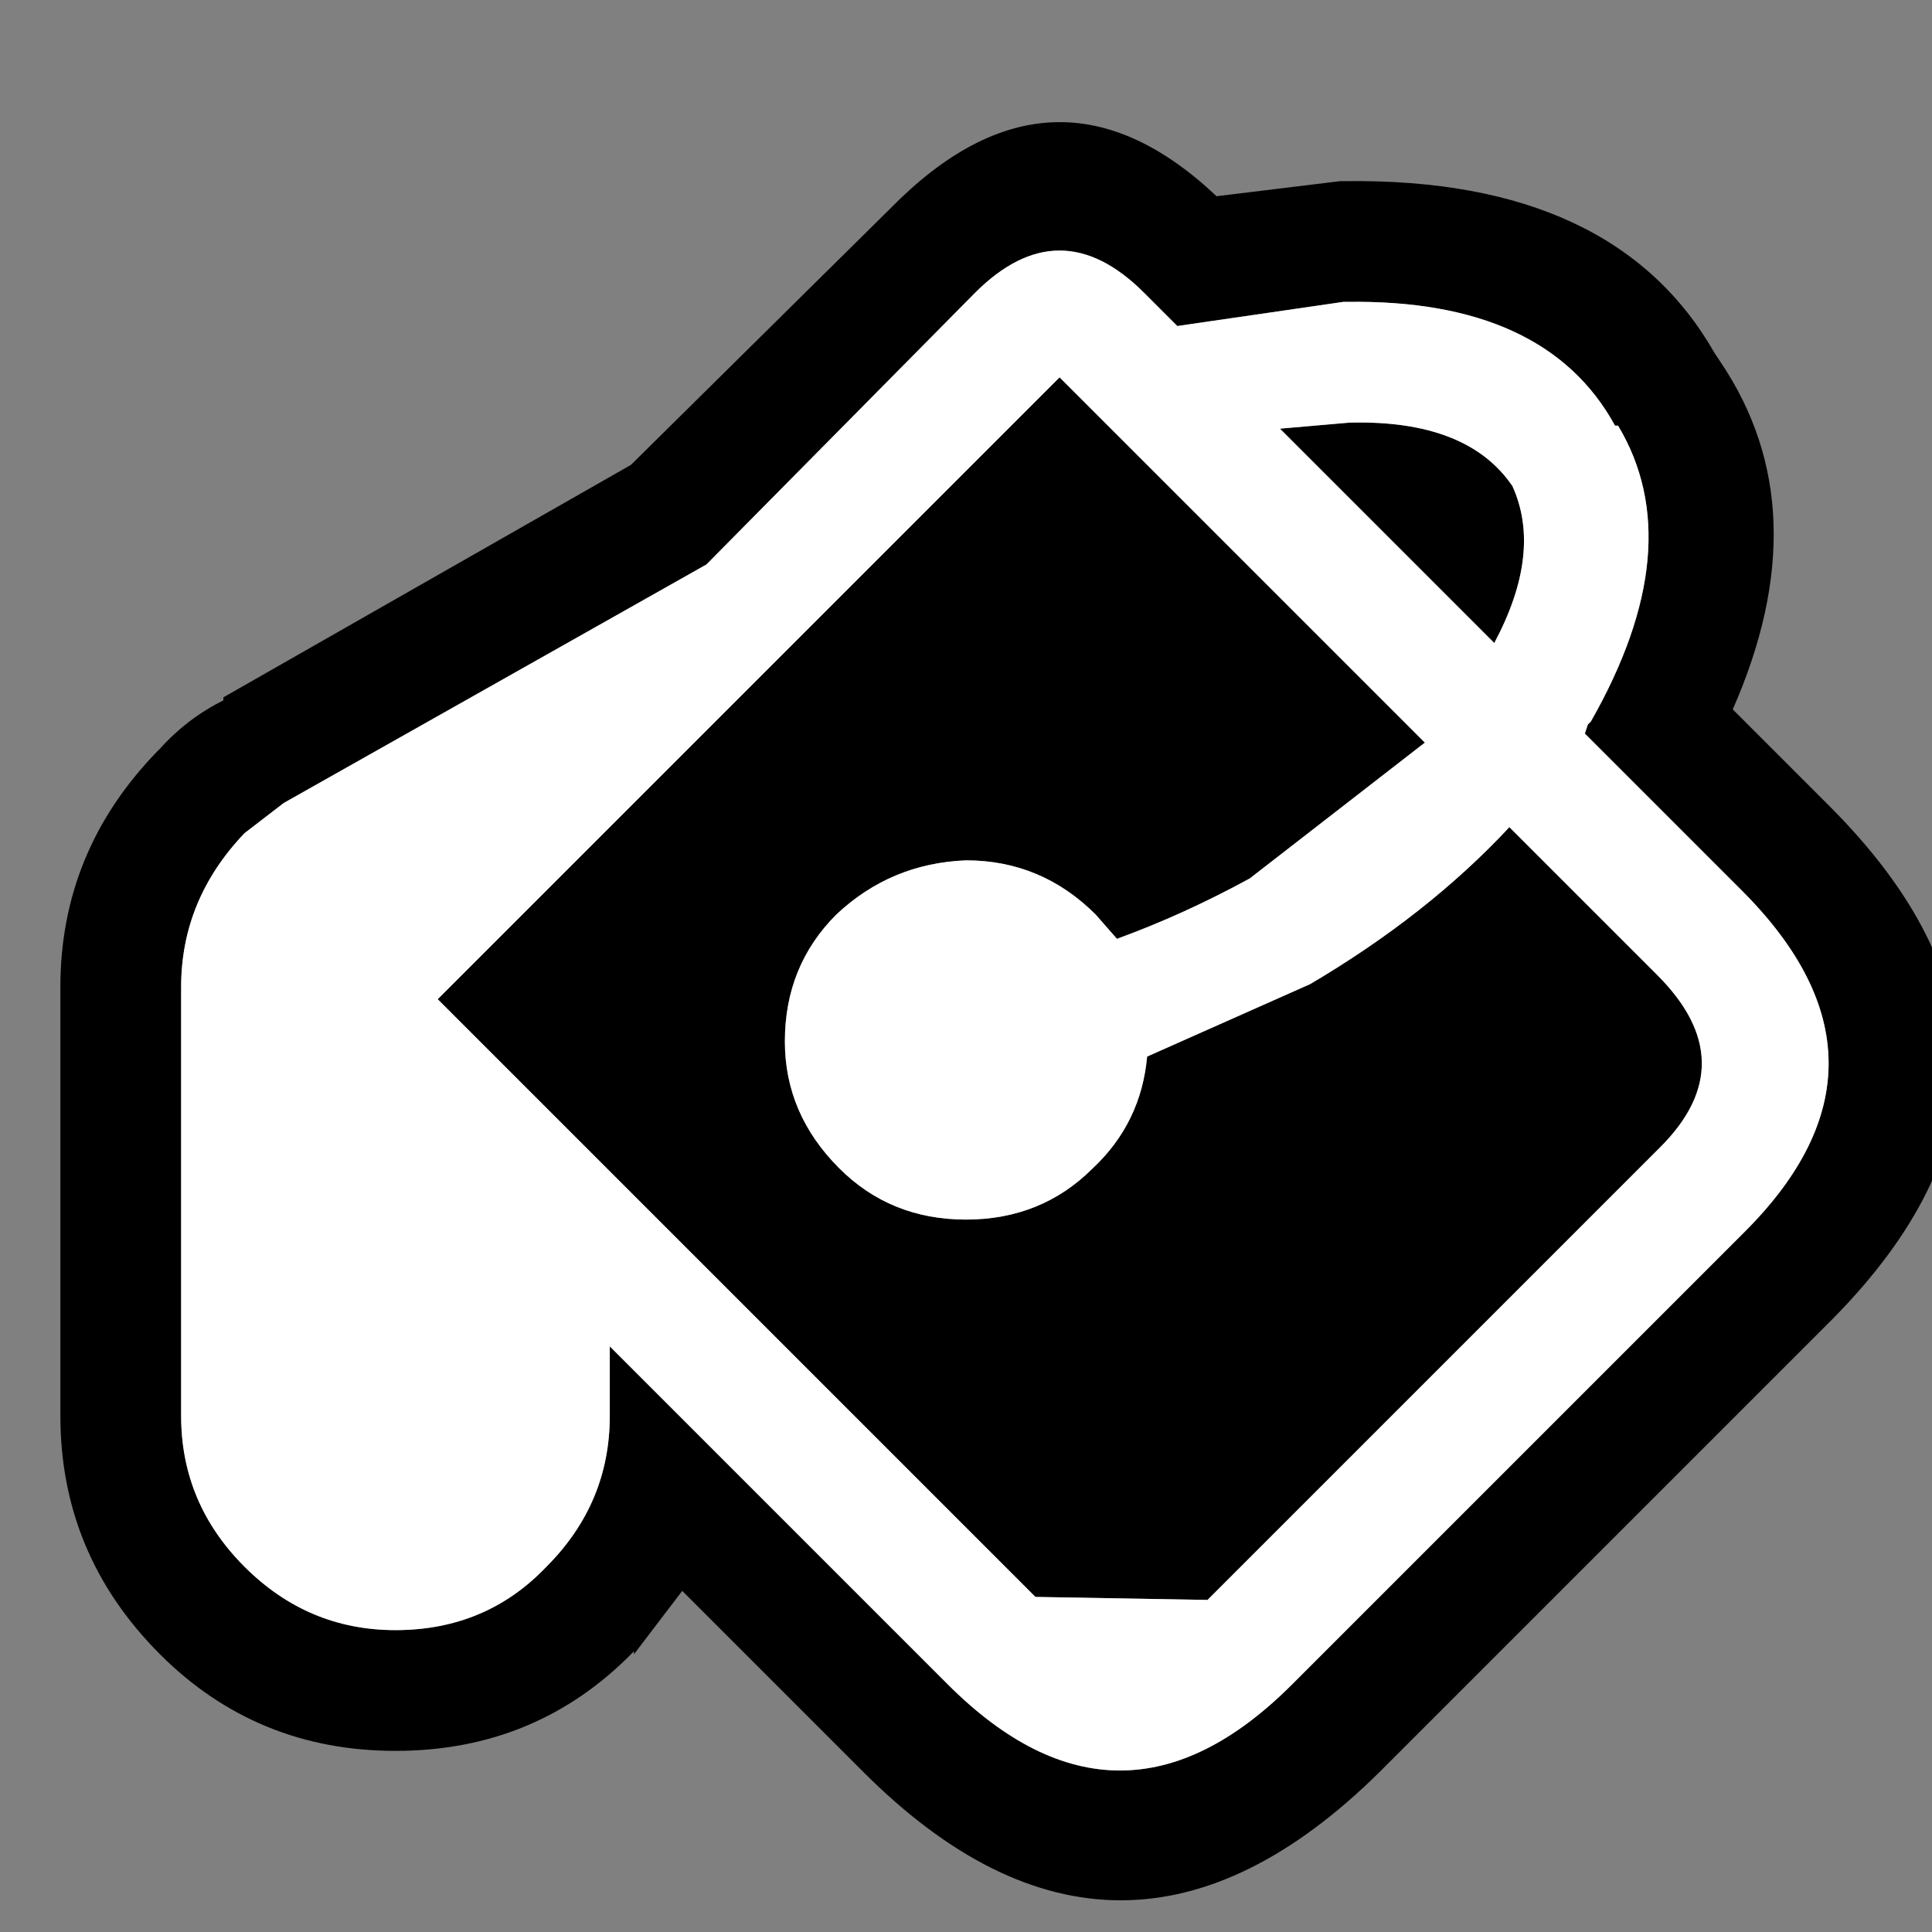
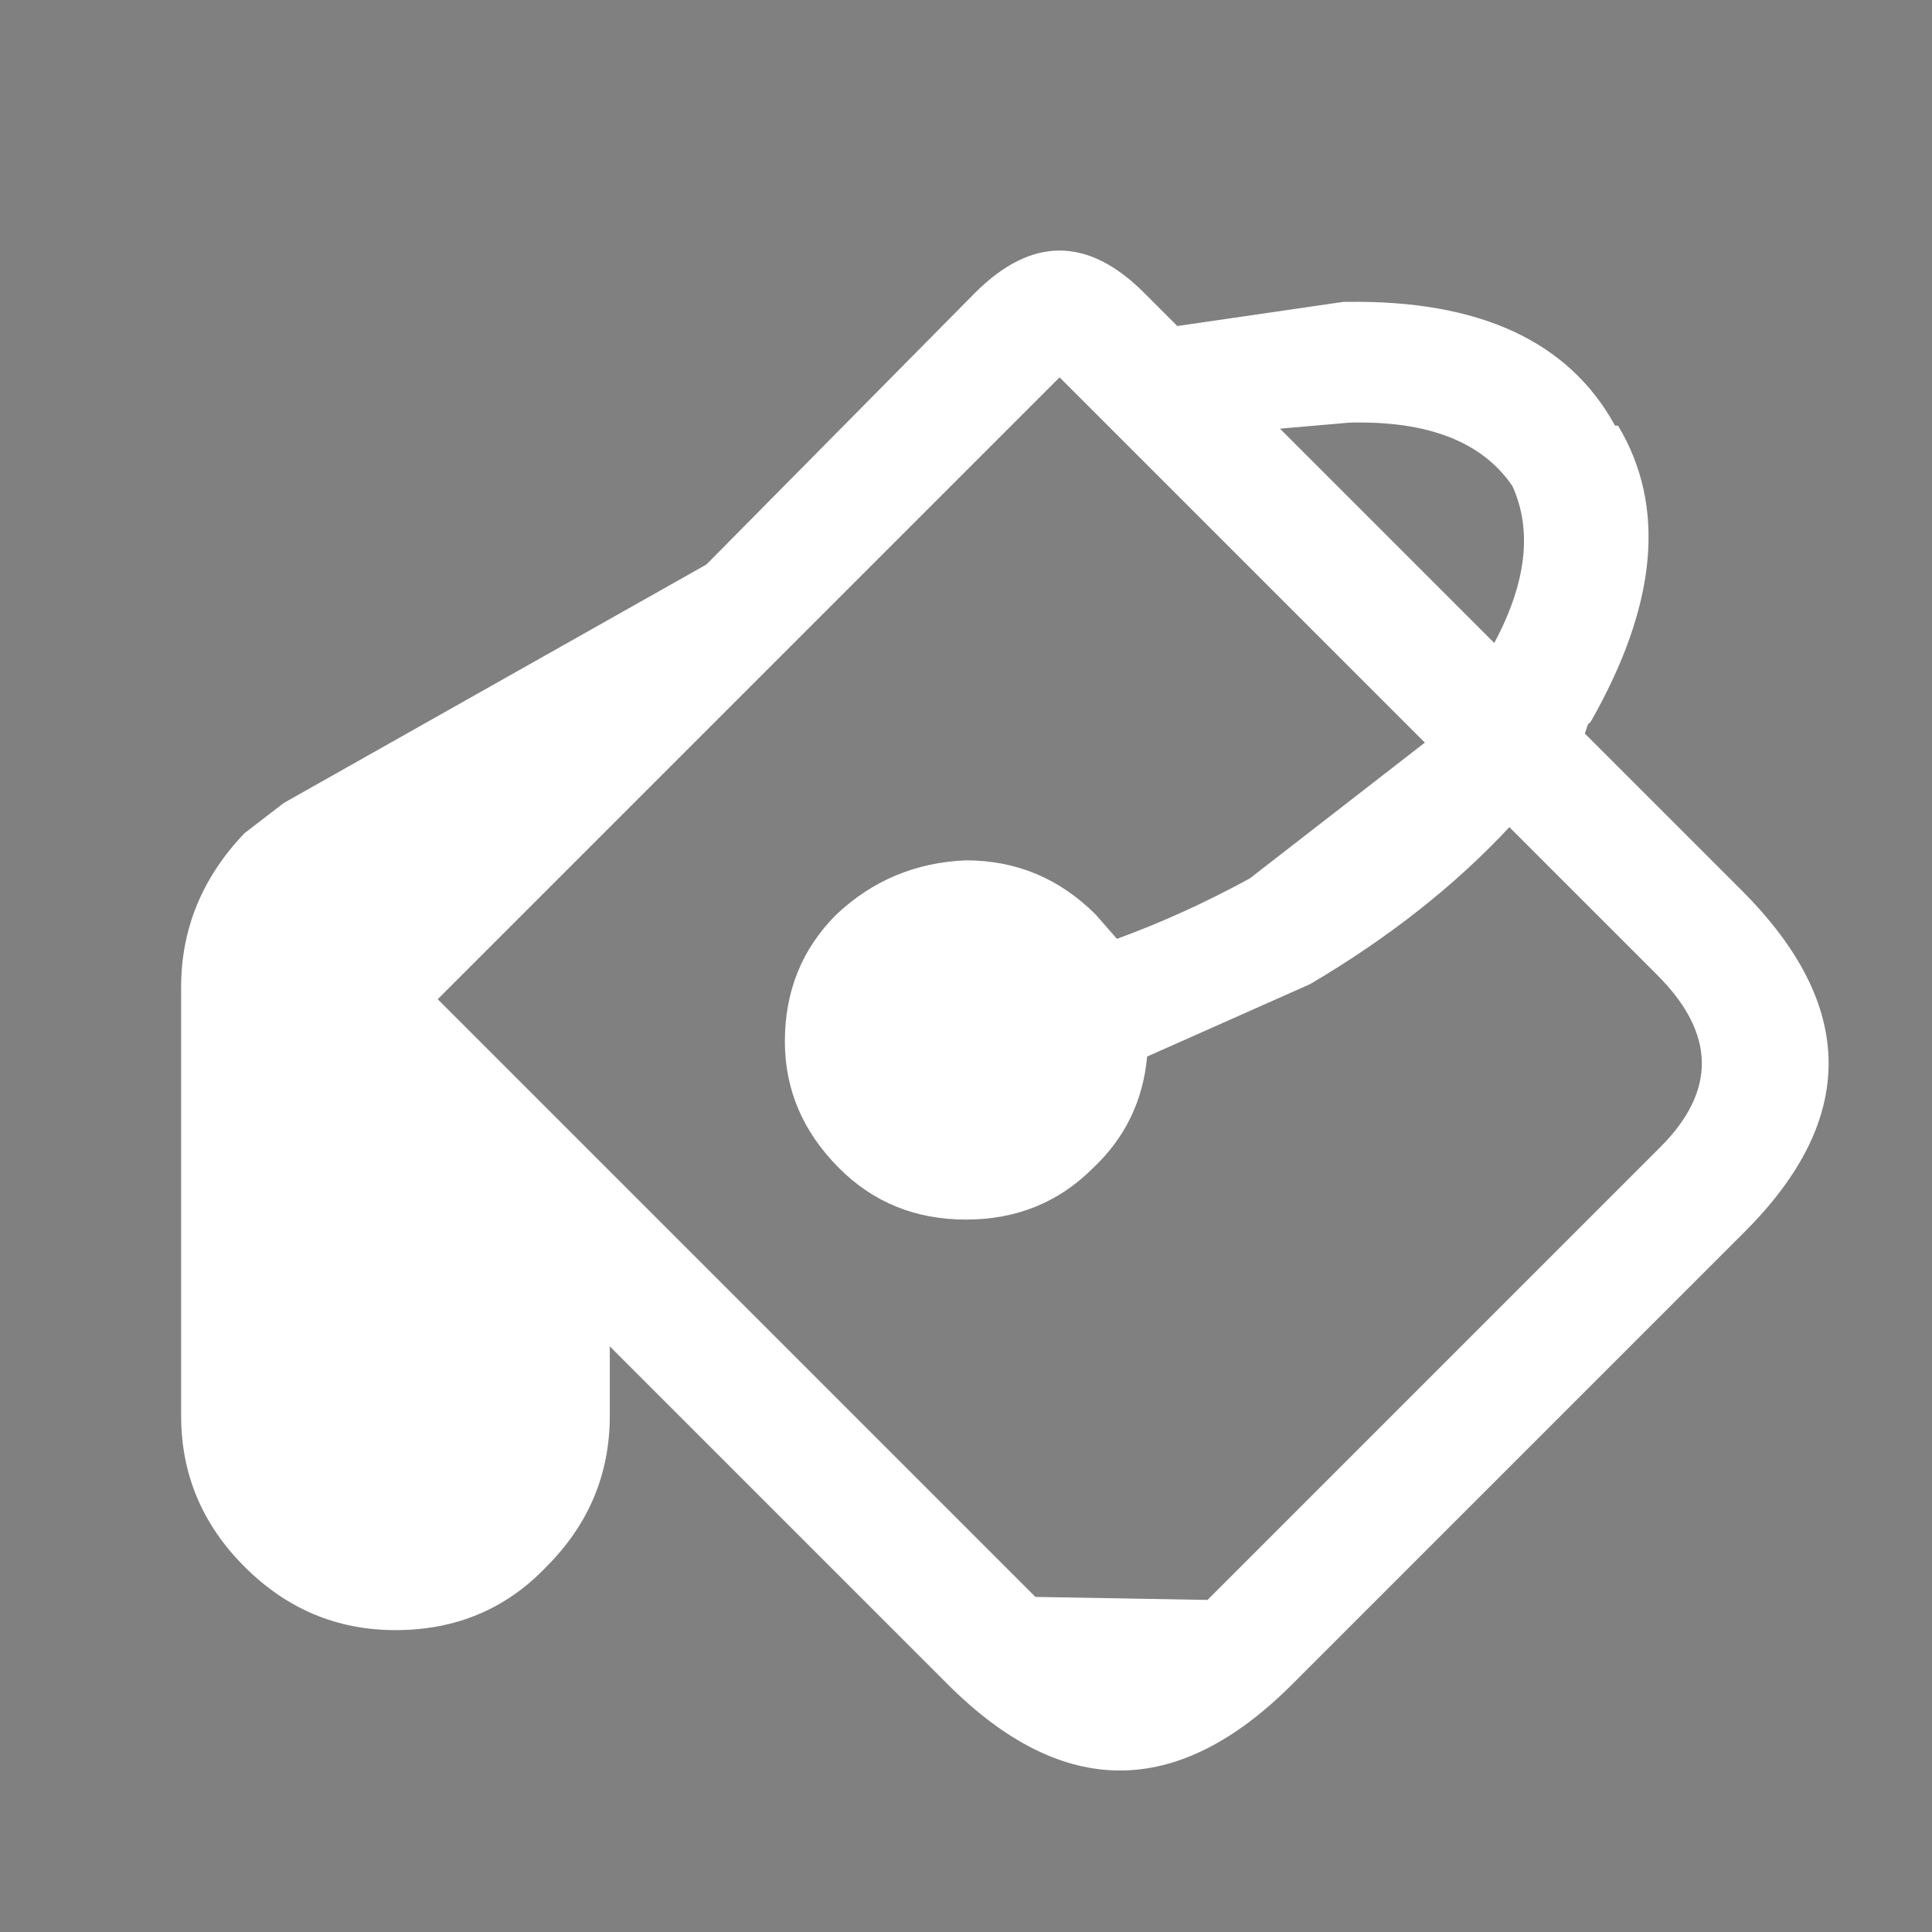
<svg xmlns="http://www.w3.org/2000/svg" width="32" height="32">
  <rect width="100%" height="100%" fill="#808080" stroke="none" />
  <defs />
  <g>
-     <path stroke="none" fill="#000000" d="M14.75 3.45 Q17.45 0.7 20.15 3.25 L22.2 3 22.3 3 Q26.75 2.95 28.4 5.85 L28.5 6 Q30.15 8.45 28.7 11.75 L30.3 13.35 Q34.55 17.6 30.35 21.85 L22.85 29.35 Q18.55 33.6 14.3 29.35 L11.3 26.35 10.5 27.4 10.5 27.35 Q8.9 29 6.55 29 4.25 29 2.65 27.4 1 25.75 1 23.45 L1 16.35 Q1 14.1 2.6 12.45 L2.65 12.4 Q3.1 11.9 3.7 11.6 L3.7 11.55 10.45 7.7 14.75 3.45 M10.1 23.45 L10.1 22.3 15.7 27.9 Q18.55 30.75 21.4 27.9 L28.9 20.4 Q31.7 17.6 28.85 14.75 L26.25 12.15 26.3 12 26.35 11.95 Q28 9.05 26.8 7.05 L26.75 7.05 Q25.6 4.95 22.3 5 L22.25 5 19.5 5.4 18.95 4.85 Q17.55 3.45 16.15 4.85 L11.7 9.35 4.7 13.3 4.05 13.8 Q3 14.9 3 16.35 L3 23.45 Q3 24.9 4.05 25.95 5.1 27 6.55 27 8.05 27 9.05 25.95 10.1 24.9 10.1 23.45 M25.05 8.05 Q25.55 9.15 24.75 10.65 L21.2 7.1 22.35 7 Q24.3 6.95 25.05 8.05 M7.25 16.55 L17.55 6.25 23.6 12.3 20.7 14.55 Q19.6 15.15 18.5 15.55 L18.15 15.15 Q17.25 14.25 16 14.25 14.75 14.3 13.85 15.15 13 16 13 17.25 13 18.45 13.9 19.35 14.75 20.2 16 20.2 17.25 20.2 18.1 19.35 18.9 18.6 19 17.5 L21.7 16.3 Q23.65 15.15 25 13.7 L27.45 16.15 Q28.9 17.6 27.5 19 L20 26.5 17.15 26.45 7.25 16.55" />
    <path stroke="none" fill="#FFFFFF" d="M7.25 16.55 L17.15 26.45 20 26.5 27.5 19 Q28.9 17.6 27.45 16.15 L25 13.7 Q23.65 15.15 21.7 16.3 L19 17.5 Q18.9 18.6 18.1 19.35 17.25 20.2 16 20.2 14.75 20.2 13.9 19.35 13 18.45 13 17.25 13 16 13.85 15.15 14.75 14.3 16 14.25 17.25 14.25 18.15 15.15 L18.5 15.55 Q19.6 15.15 20.7 14.55 L23.6 12.3 17.55 6.25 7.25 16.55 M10.1 23.45 Q10.1 24.9 9.05 25.95 8.05 27 6.55 27 5.1 27 4.05 25.95 3 24.9 3 23.45 L3 16.35 Q3 14.9 4.05 13.8 L4.7 13.3 11.7 9.35 16.15 4.85 Q17.55 3.45 18.95 4.85 L19.5 5.4 22.25 5 22.3 5 Q25.6 4.95 26.75 7.05 L26.8 7.05 Q28 9.05 26.35 11.95 L26.3 12 26.25 12.15 28.85 14.75 Q31.7 17.6 28.9 20.4 L21.4 27.9 Q18.55 30.75 15.7 27.9 L10.1 22.3 10.1 23.45 M25.05 8.05 Q24.3 6.95 22.35 7 L21.2 7.1 24.75 10.65 Q25.55 9.15 25.05 8.05" />
  </g>
</svg>